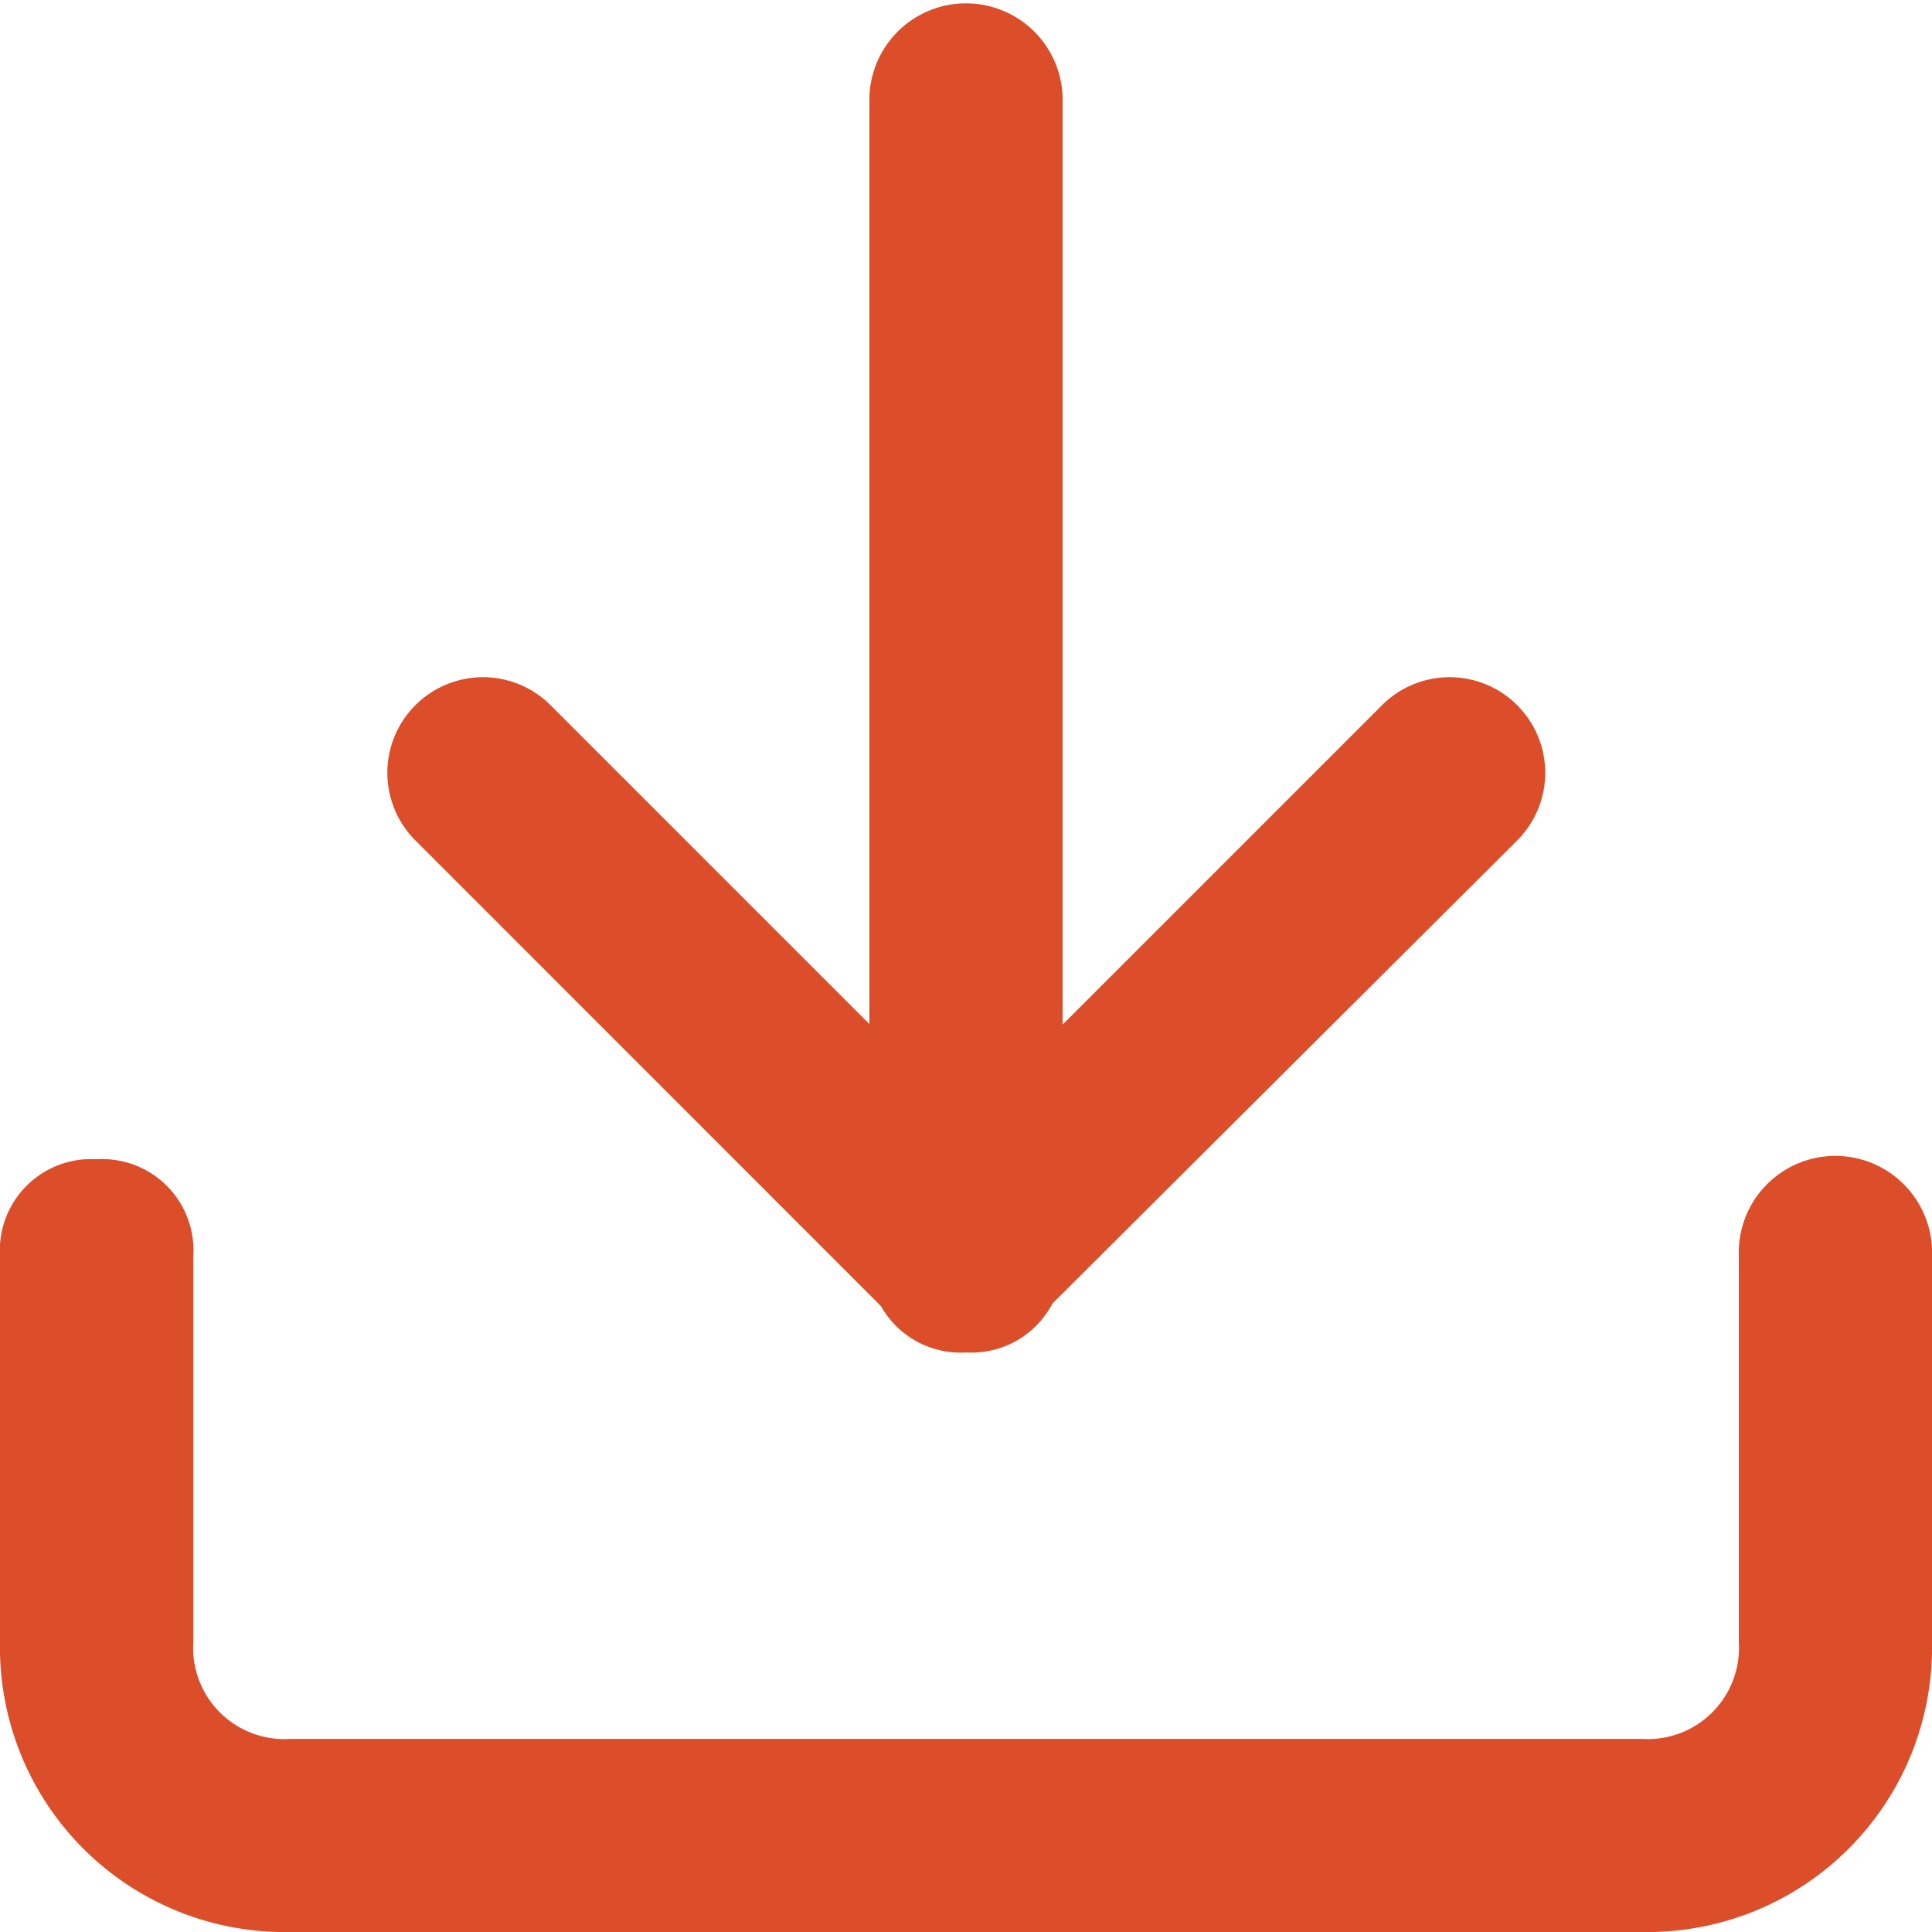
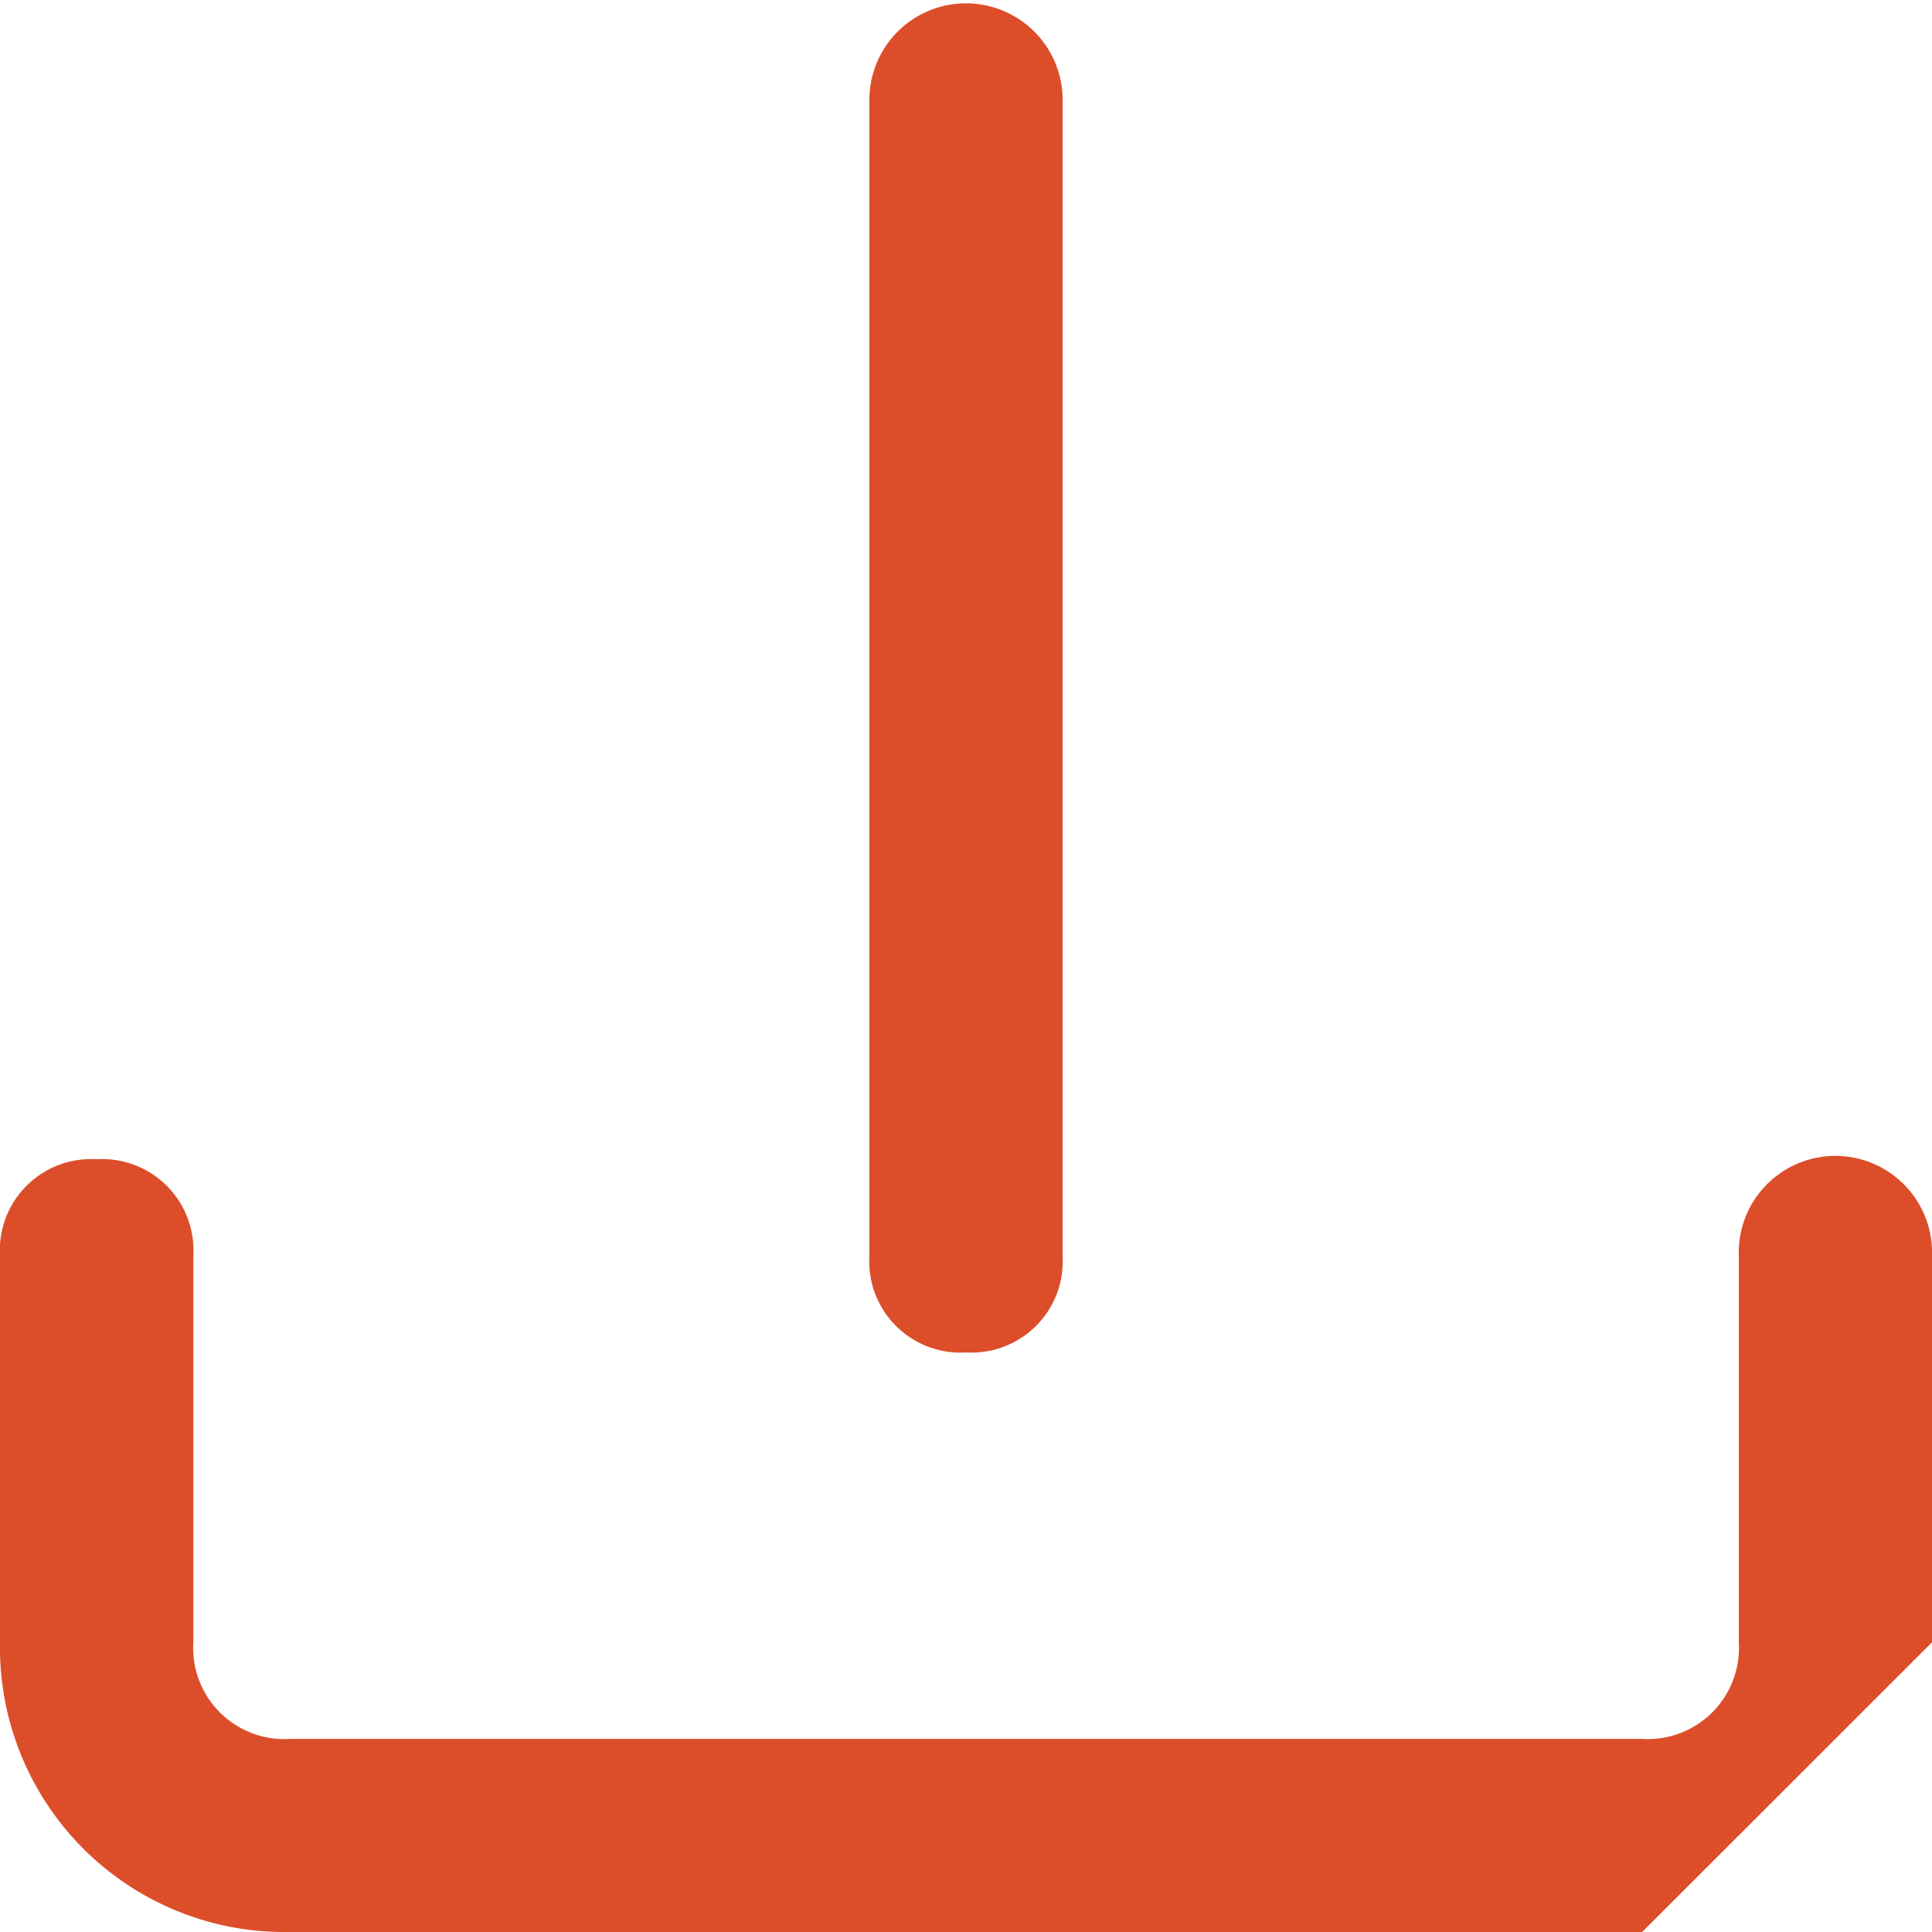
<svg xmlns="http://www.w3.org/2000/svg" width="16.731" height="16.731" viewBox="0 0 16.731 16.731">
  <defs>
    <style>.a{fill:#dc4e29;}</style>
  </defs>
  <g transform="translate(-3 -3)">
-     <path class="a" d="M17.221,27.692H5.51A2.465,2.465,0,0,1,3,25.183V21.837A.79.79,0,0,1,3.837,21a.79.79,0,0,1,.837.837v3.346a.79.79,0,0,0,.837.837H17.221a.79.79,0,0,0,.837-.837V21.837a.837.837,0,1,1,1.673,0v3.346A2.465,2.465,0,0,1,17.221,27.692Z" transform="translate(0 -7.961)" />
-     <path class="a" d="M14.019,19.356a.759.759,0,0,1-.586-.251L9.251,14.922a.828.828,0,1,1,1.171-1.171l3.6,3.6,3.6-3.6a.828.828,0,0,1,1.171,1.171L14.6,19.1A.759.759,0,0,1,14.019,19.356Z" transform="translate(-2.654 -4.644)" />
+     <path class="a" d="M17.221,27.692H5.51A2.465,2.465,0,0,1,3,25.183V21.837A.79.79,0,0,1,3.837,21a.79.79,0,0,1,.837.837v3.346a.79.79,0,0,0,.837.837H17.221a.79.79,0,0,0,.837-.837V21.837a.837.837,0,1,1,1.673,0v3.346Z" transform="translate(0 -7.961)" />
    <path class="a" d="M17.337,14.712a.79.79,0,0,1-.837-.837V3.837a.837.837,0,0,1,1.673,0V13.875A.79.79,0,0,1,17.337,14.712Z" transform="translate(-5.971)" />
  </g>
</svg>